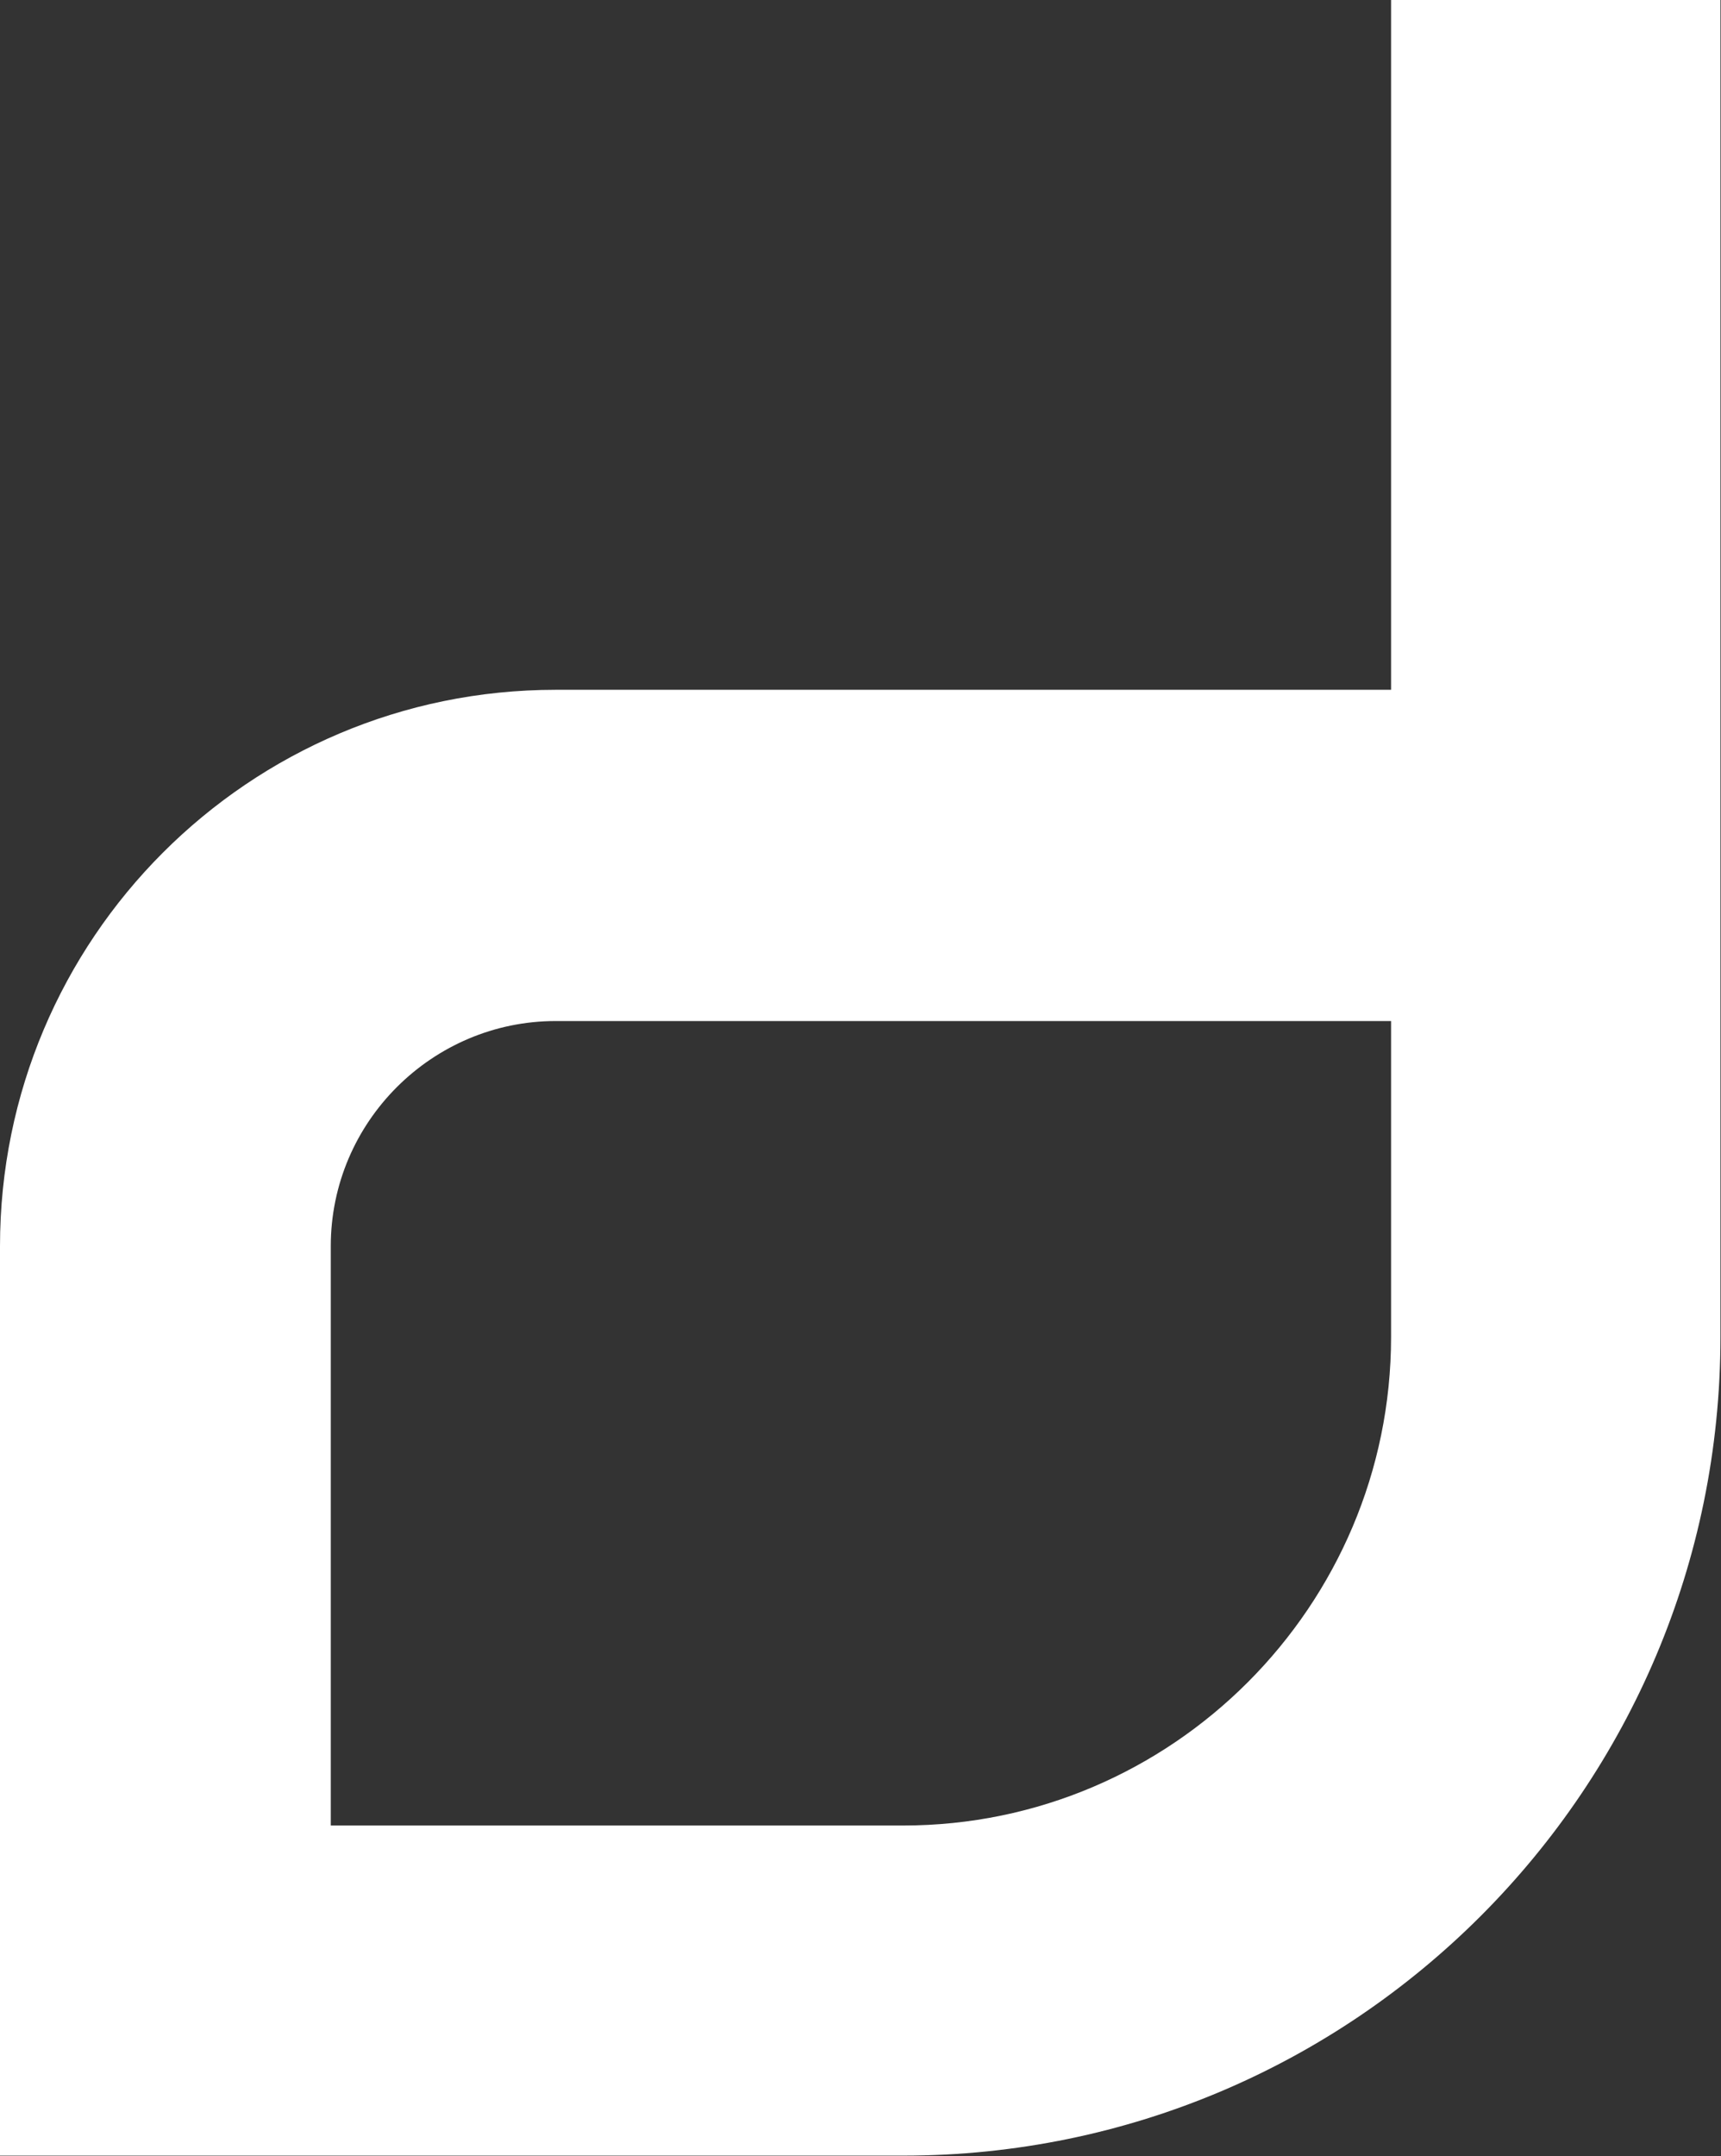
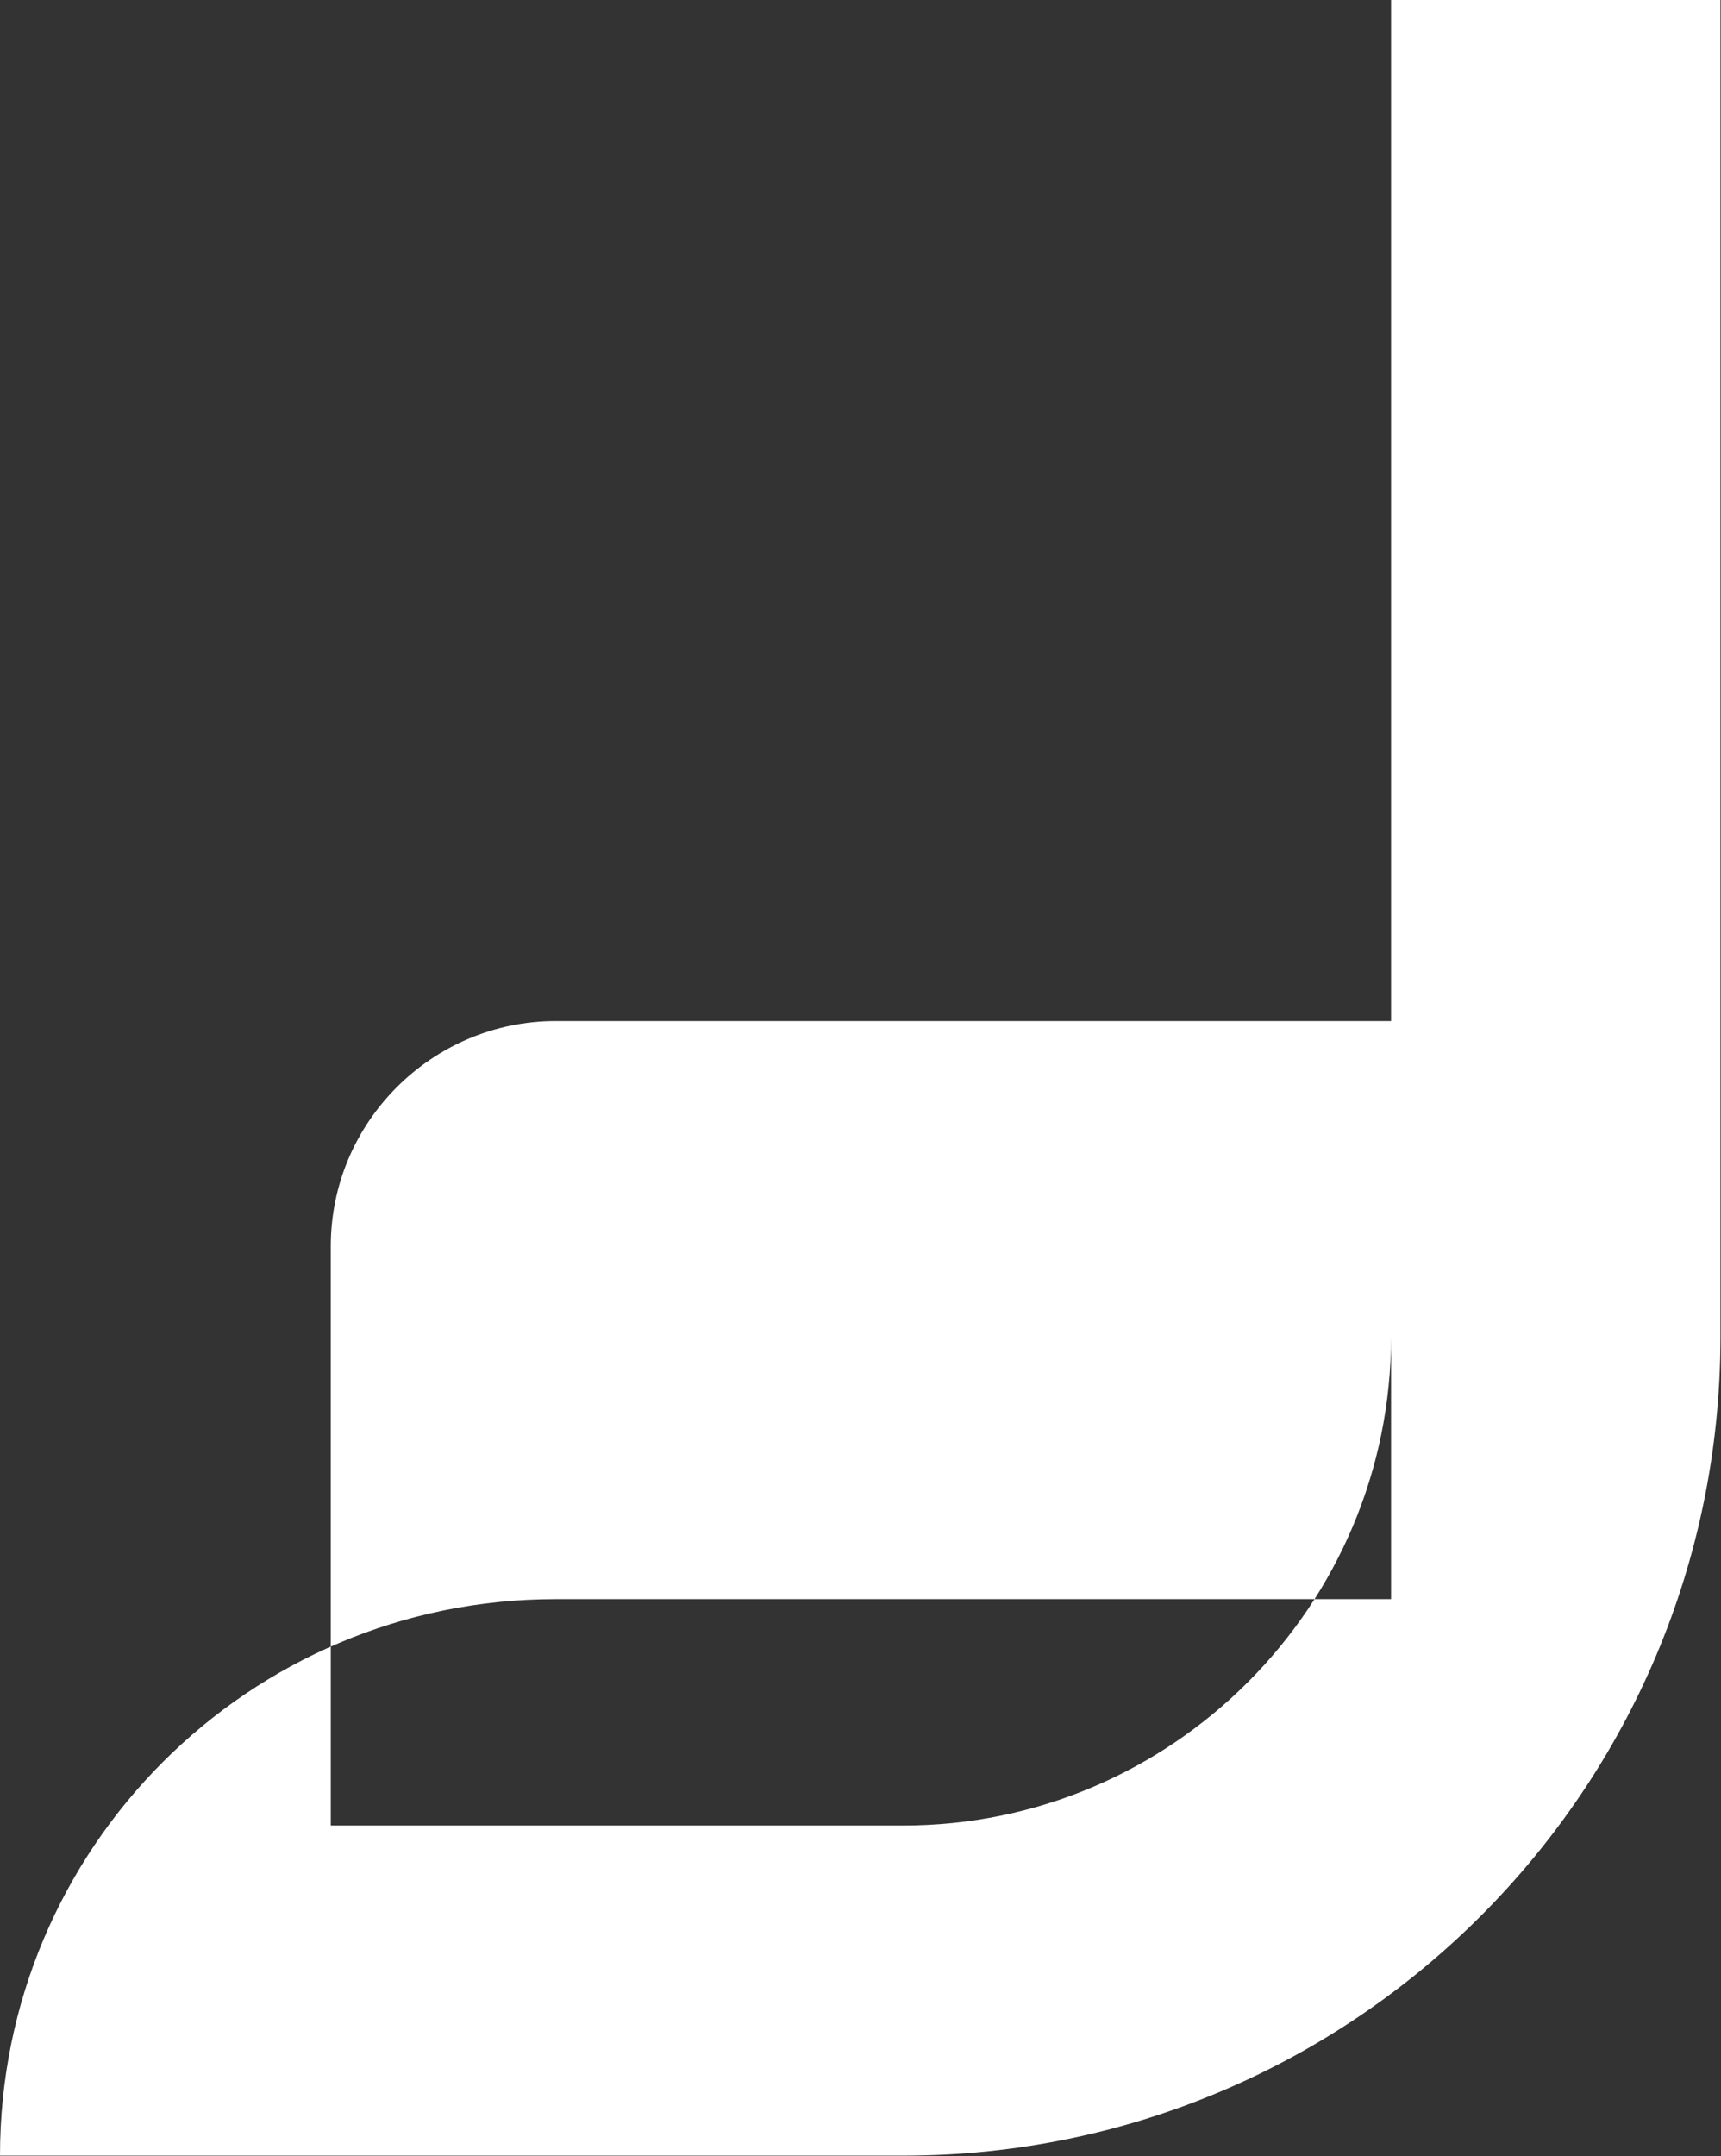
<svg xmlns="http://www.w3.org/2000/svg" version="1.2" viewBox="0 0 1230 1540" width="1230" height="1540">
  <rect x="0" y="0" width="1230" height="1540" fill="#333333" stroke="none" />
  <title>draganfly-logo-01-svg</title>
  <style>
		.s0 { fill: #ffffff } 
	</style>
  <g id="Layer">
-     <path id="Layer" fill-rule="evenodd" class="s0" d="m994.2 0h235.4v955c0 322.7-261.7 584.7-584 584.7h-645.6v-649.5c0-219.5 177.8-397.5 397.1-397.5h597.1zm0 729.3h-597.1c-87.9 0-160.7 71.8-160.7 160.9v413.7h409.2c192 0 348.6-156.8 348.6-349z" />
+     <path id="Layer" fill-rule="evenodd" class="s0" d="m994.2 0h235.4v955c0 322.7-261.7 584.7-584 584.7h-645.6c0-219.5 177.8-397.5 397.1-397.5h597.1zm0 729.3h-597.1c-87.9 0-160.7 71.8-160.7 160.9v413.7h409.2c192 0 348.6-156.8 348.6-349z" />
  </g>
</svg>